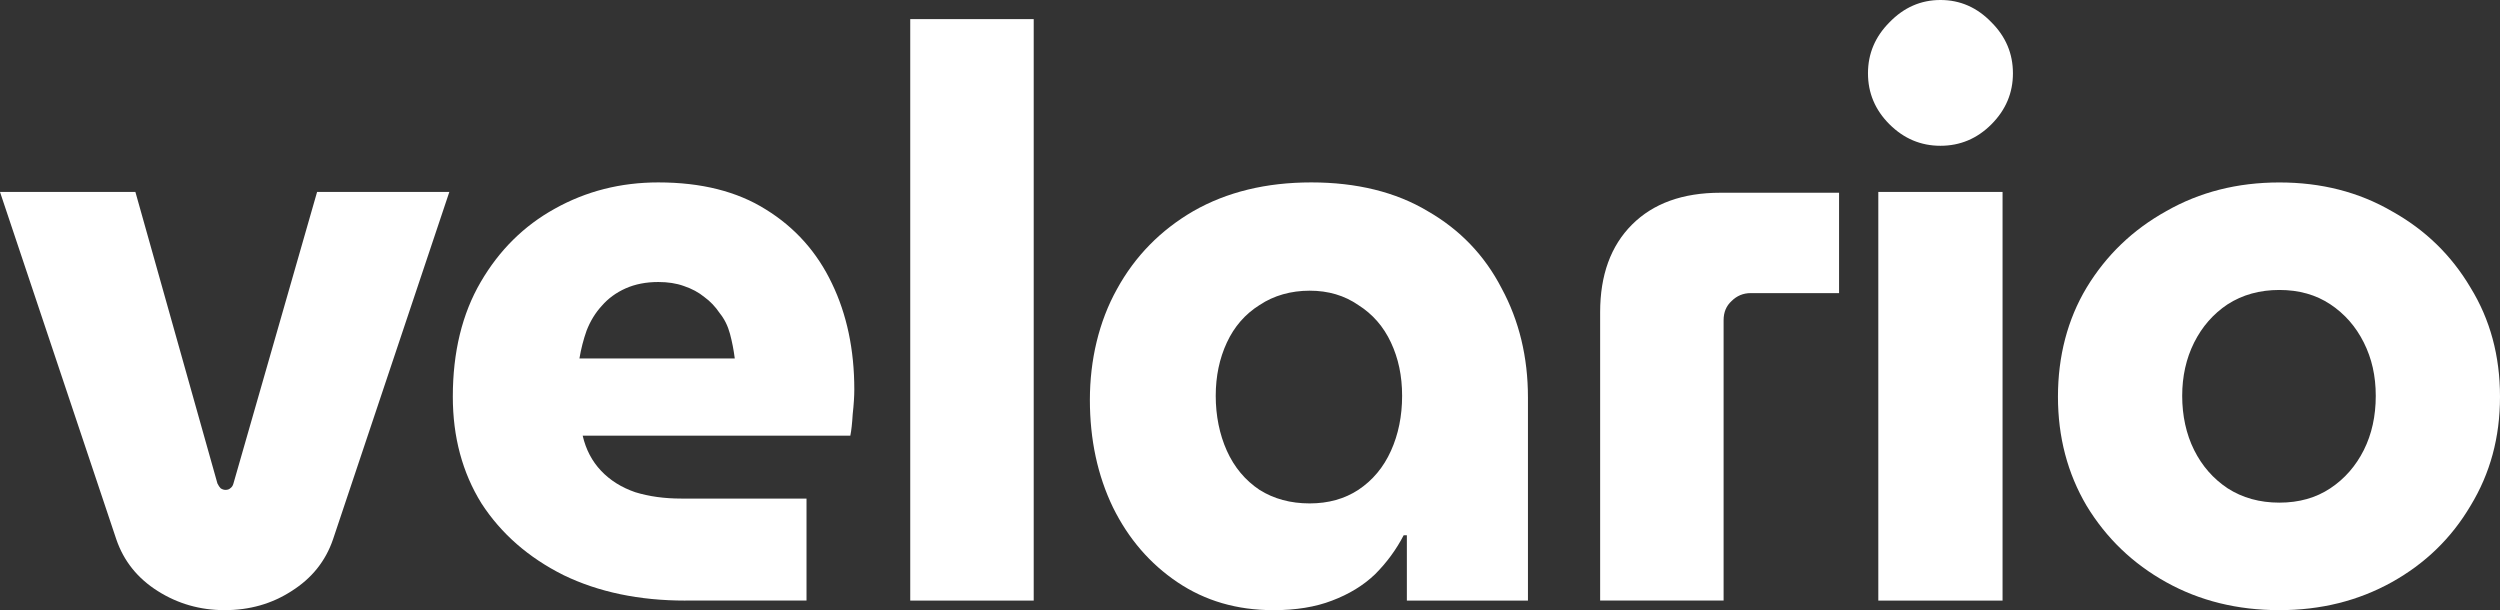
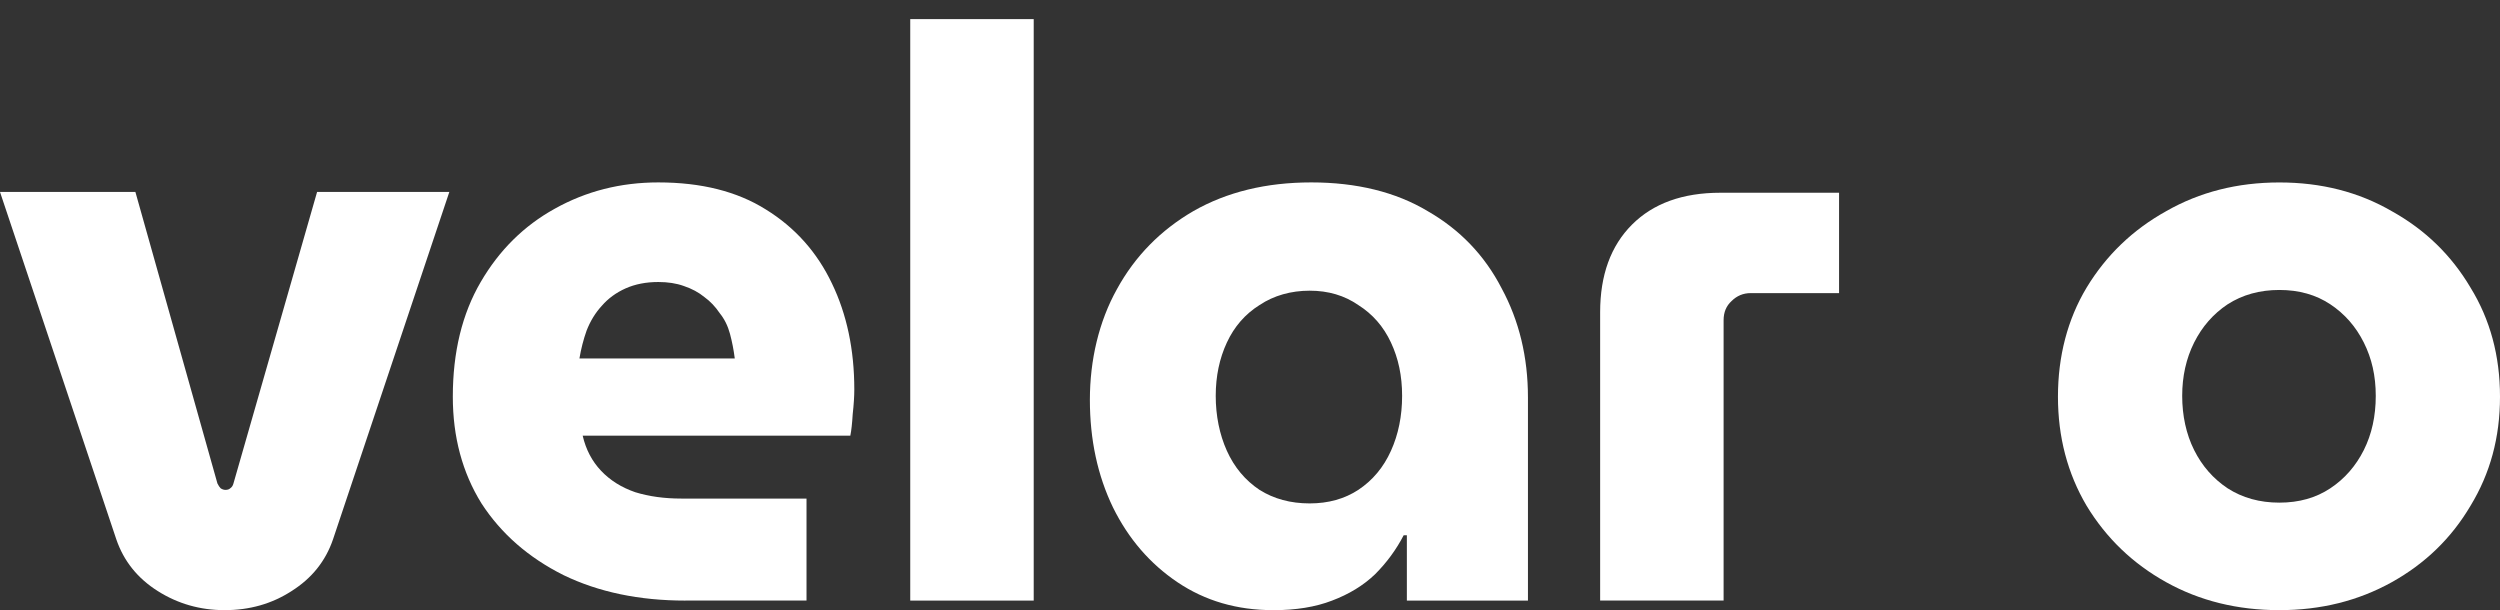
<svg xmlns="http://www.w3.org/2000/svg" id="Layer_2" data-name="Layer 2" viewBox="0 0 515.33 125.77">
  <rect x="0" y="0" width="515.33" height="125.77" fill="#333333" stroke="none" />
  <defs>
    <style>
      .cls-1 {
        fill: #fff;
      }
    </style>
  </defs>
  <g id="Layer_1-2" data-name="Layer 1">
    <g>
      <path class="cls-1" d="M469.85,103.61c4.05,0,7.55-.99,10.51-2.96,2.96-1.97,5.25-4.6,6.9-7.88,1.64-3.28,2.46-7.01,2.46-11.16s-.82-7.72-2.46-11c-1.64-3.28-3.94-5.91-6.9-7.88-2.96-1.97-6.46-2.96-10.51-2.96s-7.61.99-10.67,2.96c-2.96,1.97-5.25,4.6-6.9,7.88-1.64,3.28-2.46,6.95-2.46,11s.82,7.88,2.46,11.16c1.64,3.28,3.94,5.91,6.9,7.88,3.06,1.97,6.62,2.96,10.67,2.96ZM469.85,125.77c-8.65,0-16.42-1.92-23.31-5.75-6.9-3.83-12.37-9.09-16.42-15.76-3.94-6.68-5.91-14.17-5.91-22.49s1.97-15.93,5.91-22.49c4.05-6.68,9.52-11.93,16.42-15.76,6.9-3.94,14.67-5.91,23.31-5.91s16.36,1.97,23.15,5.91c6.9,3.83,12.31,9.09,16.25,15.76,4.05,6.57,6.08,14.07,6.08,22.49s-2.02,15.82-6.08,22.49c-3.94,6.68-9.36,11.93-16.25,15.76-6.9,3.83-14.61,5.75-23.15,5.75Z" />
-       <path class="cls-1" d="M399.99,30.05c-4.05,0-7.55-1.48-10.51-4.43s-4.43-6.46-4.43-10.51,1.48-7.55,4.43-10.51c2.96-3.06,6.46-4.6,10.51-4.6s7.55,1.53,10.51,4.6c2.96,2.96,4.43,6.46,4.43,10.51s-1.48,7.55-4.43,10.51-6.46,4.43-10.51,4.43ZM387.18,123.8V39.57h25.61v84.23h-25.61Z" />
      <path class="cls-1" d="M329.84,123.8v-59.44c0-7.66,2.19-13.68,6.57-18.06,4.38-4.38,10.45-6.57,18.22-6.57h24.46v20.69h-18.22c-1.53,0-2.85.55-3.94,1.64-1.09.99-1.64,2.3-1.64,3.94v57.79h-25.45Z" />
      <path class="cls-1" d="M269.97,103.77c3.83,0,7.17-.93,10.02-2.79,2.96-1.97,5.2-4.65,6.73-8.05,1.53-3.39,2.3-7.17,2.3-11.33s-.77-7.72-2.3-11c-1.53-3.28-3.78-5.86-6.73-7.72-2.85-1.97-6.18-2.96-10.02-2.96s-7.39.99-10.34,2.96c-2.96,1.86-5.2,4.43-6.73,7.72-1.53,3.28-2.3,6.95-2.3,11s.77,7.94,2.3,11.33c1.53,3.39,3.78,6.08,6.73,8.05,2.96,1.86,6.4,2.79,10.34,2.79ZM262.42,125.77c-7.44,0-14.01-1.92-19.7-5.75-5.69-3.83-10.12-8.98-13.3-15.43-3.17-6.57-4.76-13.96-4.76-22.17s1.86-16.15,5.58-22.82c3.72-6.79,8.98-12.15,15.76-16.09,6.9-3.94,15-5.91,24.3-5.91s17.4,1.97,23.97,5.91c6.68,3.83,11.77,9.14,15.27,15.93,3.61,6.68,5.42,14.17,5.42,22.49v41.87h-24.96v-13.46h-.66c-1.53,2.96-3.5,5.64-5.91,8.05-2.41,2.3-5.36,4.1-8.87,5.42-3.39,1.31-7.44,1.97-12.15,1.97Z" />
      <rect class="cls-1" x="187.63" y="3.94" width="25.45" height="119.86" />
      <path class="cls-1" d="M119.44,73.89h32.02c-.22-1.75-.55-3.45-.99-5.09-.44-1.64-1.15-3.06-2.13-4.27-.88-1.31-1.92-2.41-3.12-3.28-1.2-.99-2.63-1.75-4.27-2.3-1.53-.55-3.28-.82-5.25-.82-2.52,0-4.76.44-6.73,1.31-1.97.88-3.61,2.08-4.93,3.61-1.31,1.42-2.35,3.12-3.12,5.09-.66,1.86-1.15,3.78-1.48,5.75ZM141.28,123.8c-9.52,0-17.9-1.75-25.12-5.25-7.22-3.61-12.86-8.54-16.91-14.78-3.94-6.35-5.91-13.68-5.91-22,0-9.19,1.92-17.08,5.75-23.64,3.83-6.57,8.92-11.6,15.27-15.11,6.46-3.61,13.57-5.42,21.34-5.42,8.87,0,16.25,1.86,22.17,5.58,6.02,3.72,10.56,8.81,13.63,15.27,3.06,6.35,4.6,13.63,4.6,21.84,0,1.42-.11,3.12-.33,5.09-.11,1.86-.27,3.34-.49,4.43h-55.17c.66,2.85,1.92,5.25,3.78,7.22,1.86,1.97,4.21,3.45,7.06,4.43,2.85.88,6.02,1.31,9.52,1.31h25.78v21.02h-24.96Z" />
      <path class="cls-1" d="M46.3,125.77c-5.04,0-9.63-1.31-13.79-3.94-4.16-2.63-7.01-6.18-8.54-10.67L0,39.57h27.91l16.91,60.09c.22.44.44.77.66.99.33.22.66.33.99.33.44,0,.77-.11.99-.33.33-.22.55-.55.66-.99l17.24-60.09h27.26l-23.97,71.59c-1.53,4.49-4.38,8.05-8.54,10.67-4.05,2.63-8.65,3.94-13.79,3.94Z" />
    </g>
  </g>
</svg>